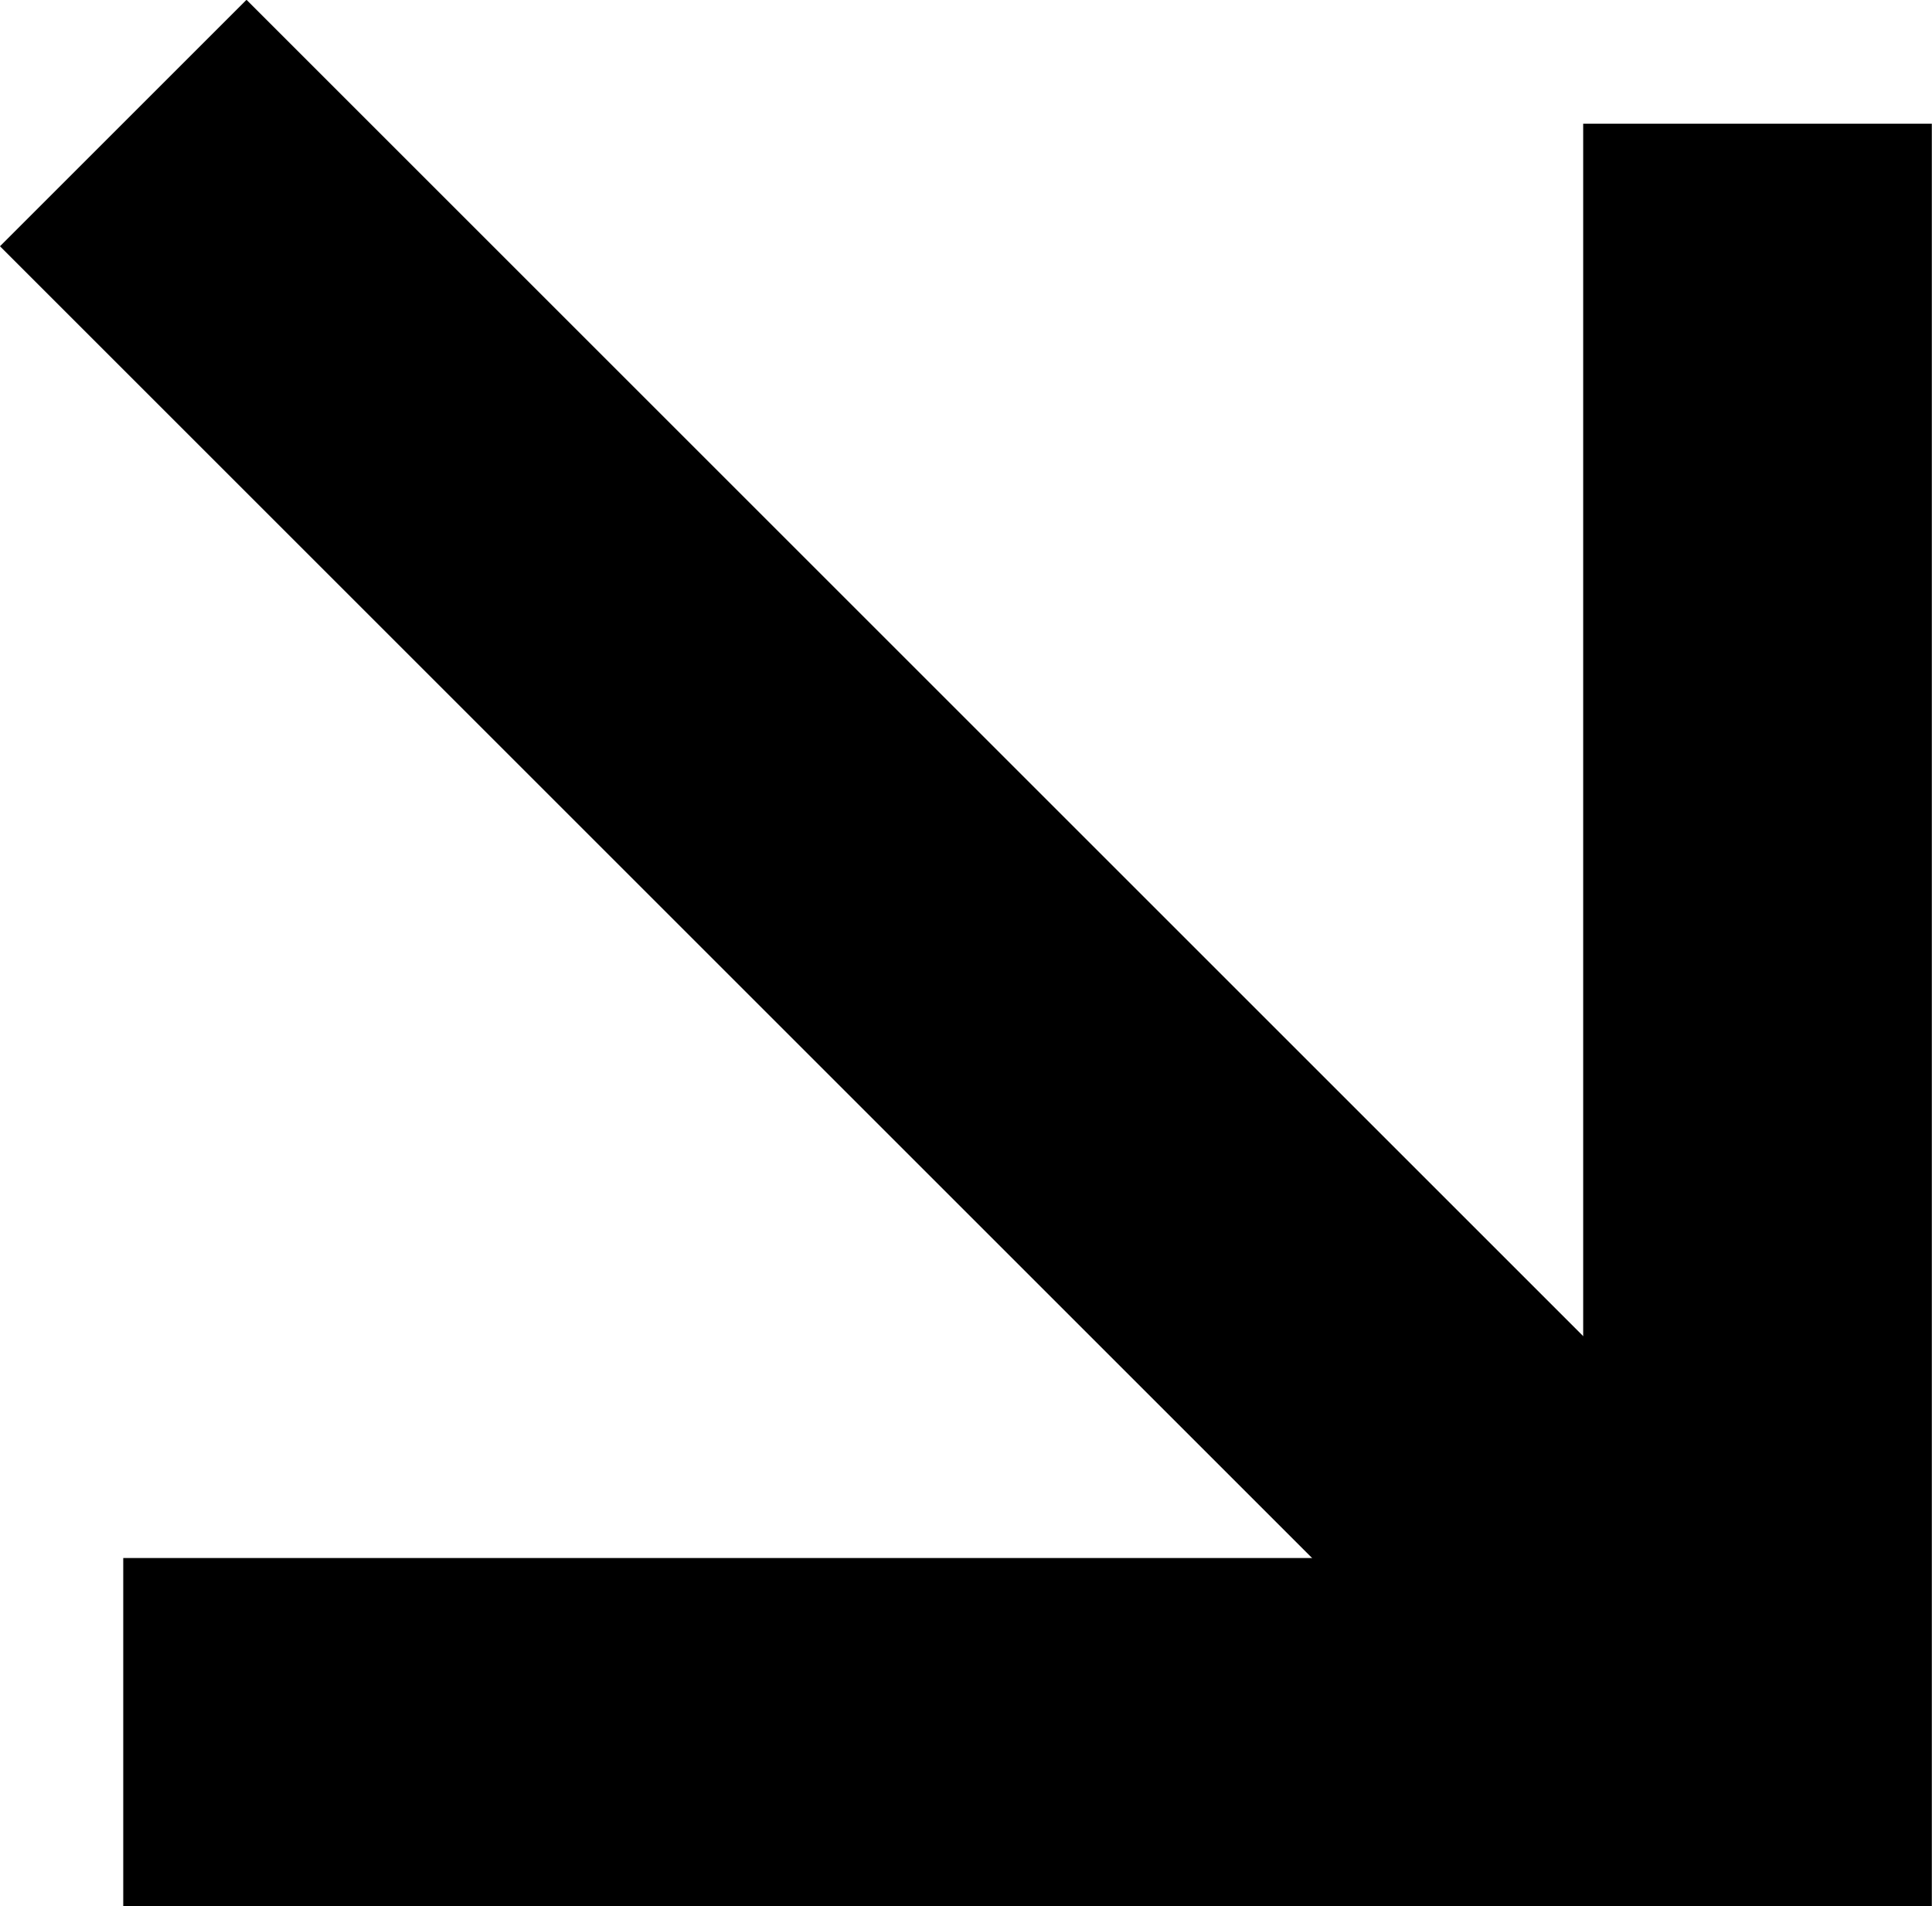
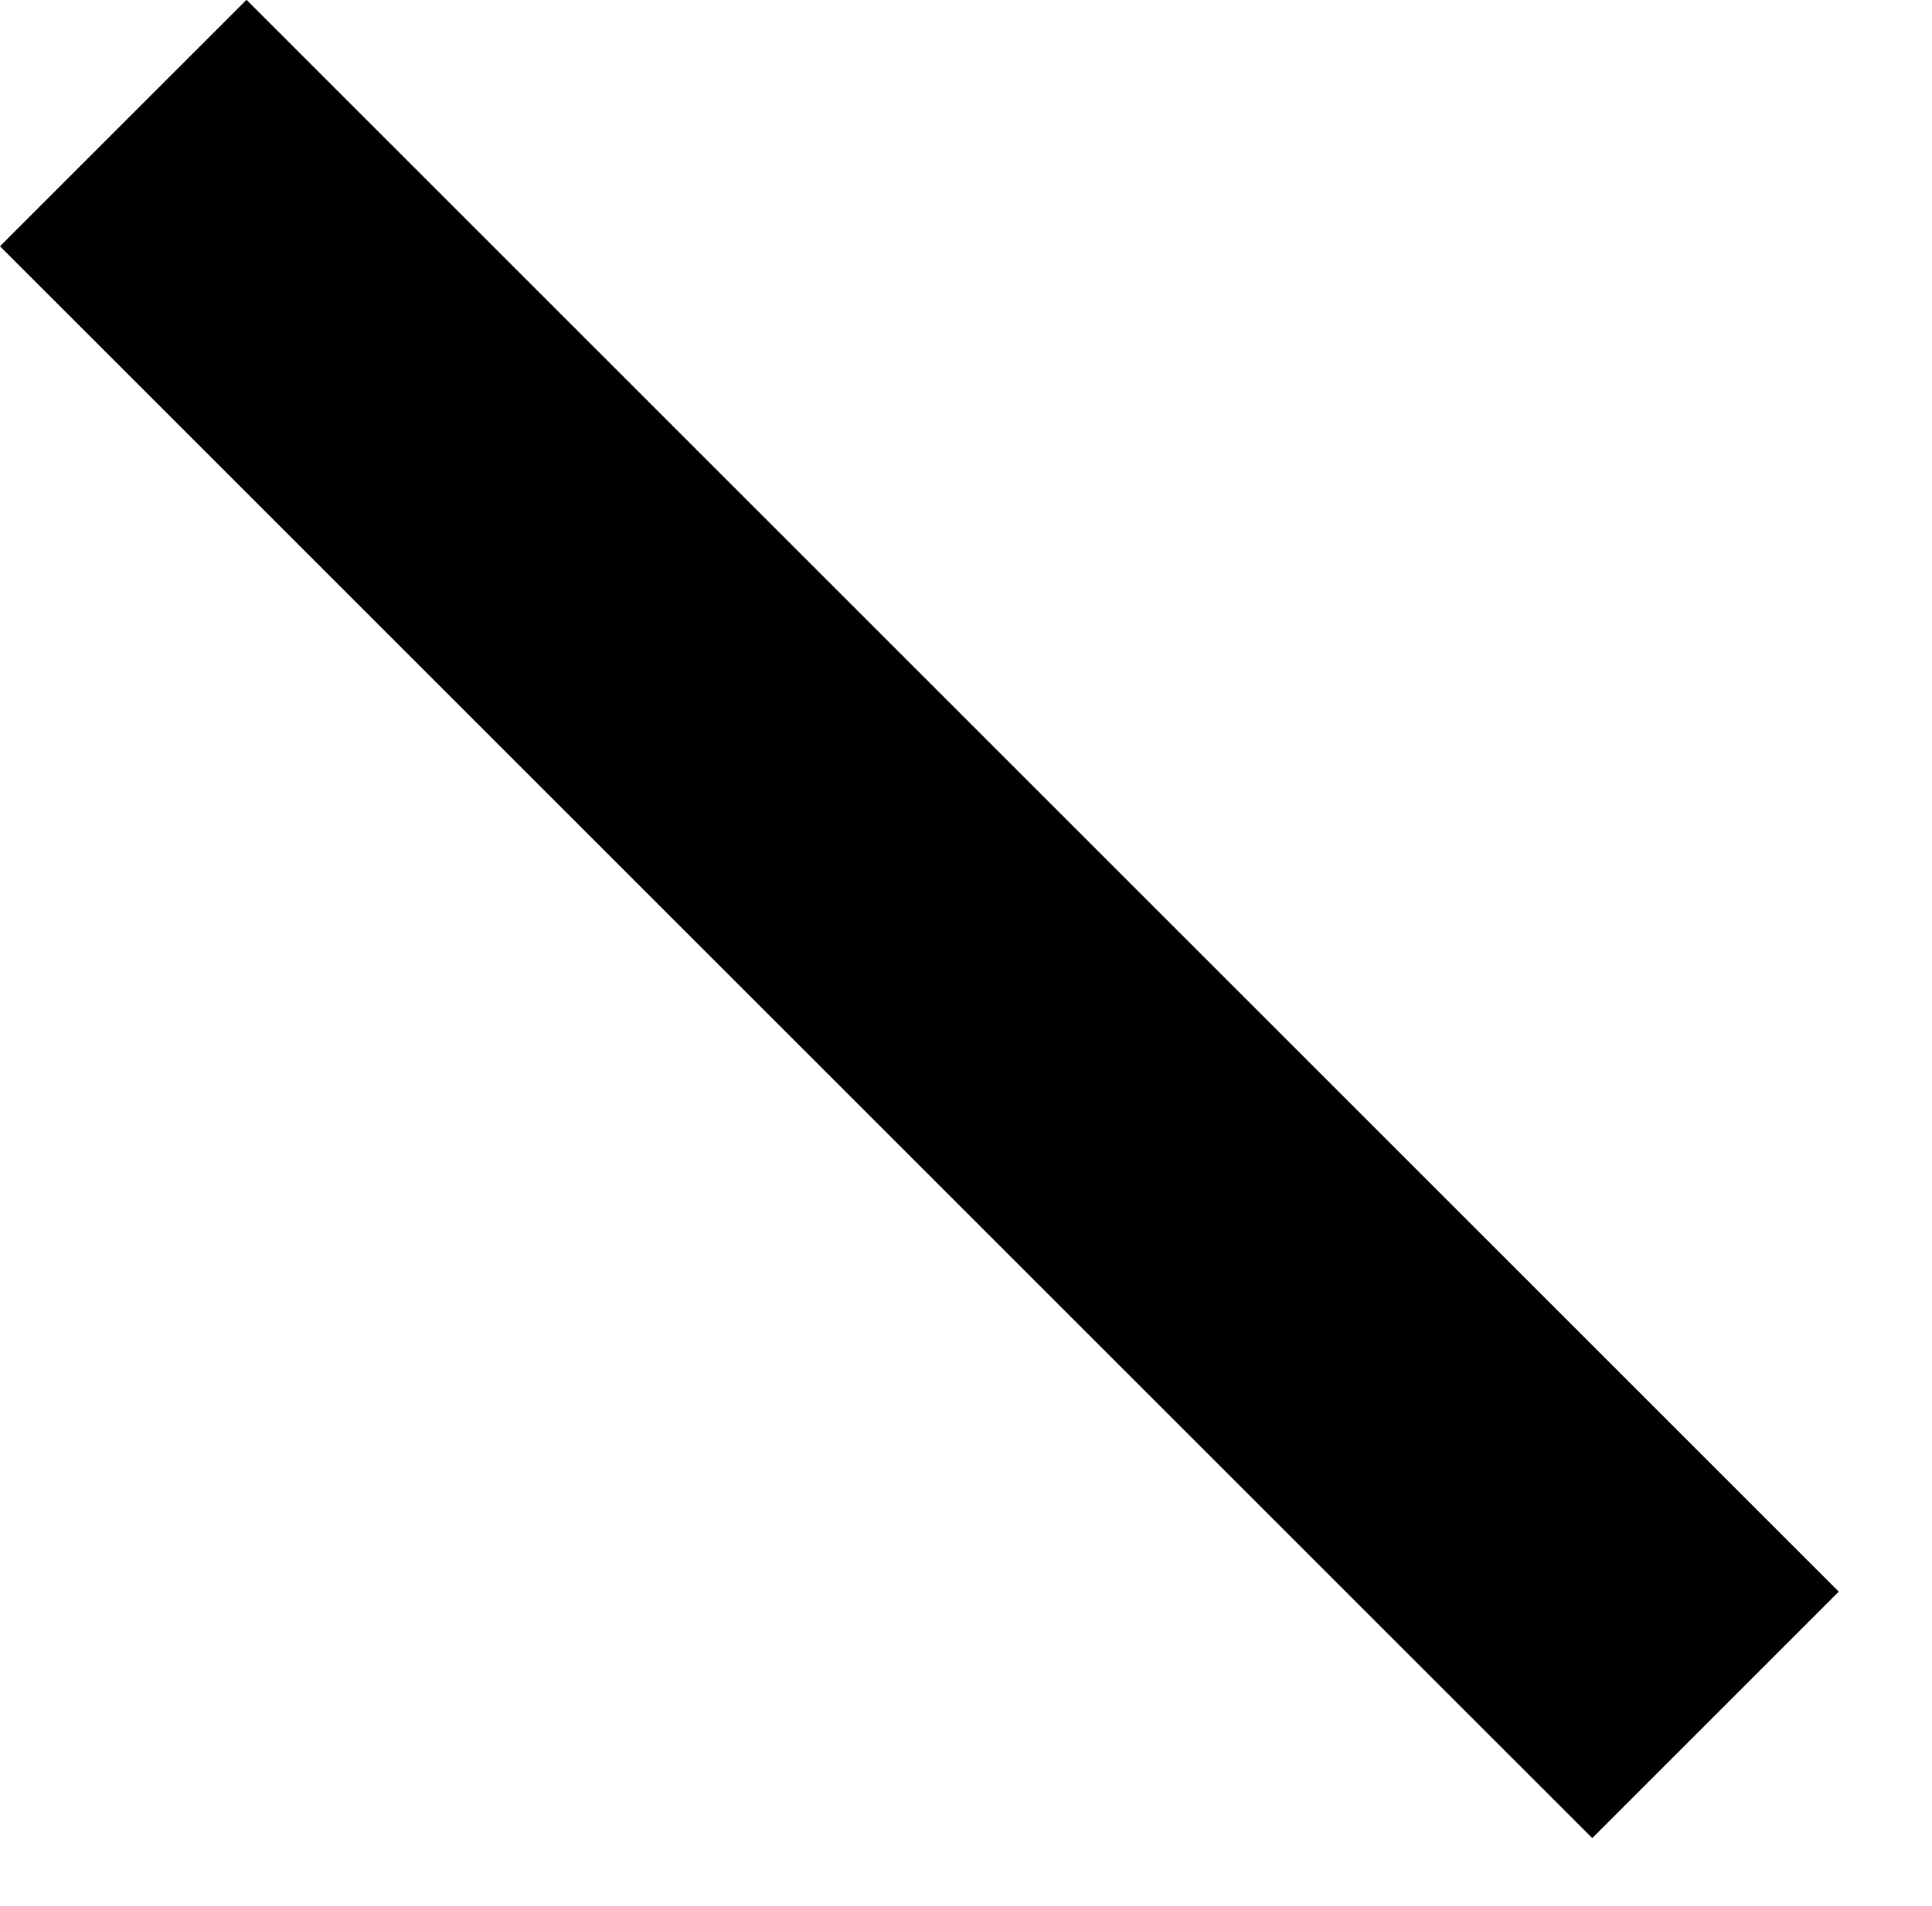
<svg xmlns="http://www.w3.org/2000/svg" width="11.083" height="10.937" viewBox="0 0 11.083 10.937">
  <g id="グループ_71" data-name="グループ 71" transform="translate(1049.23 977.51) rotate(180)">
-     <path id="パス_3" data-name="パス 3" d="M3066.148,2296.8v-9.23h9.375" transform="translate(-2027 -1320)" fill="none" stroke="#000" stroke-width="2" />
    <path id="パス_4" data-name="パス 4" d="M3075.792,2296.91l-9.134-9.134" transform="translate(-2027.269 -1320.106)" fill="none" stroke="#000" stroke-width="2" />
  </g>
</svg>